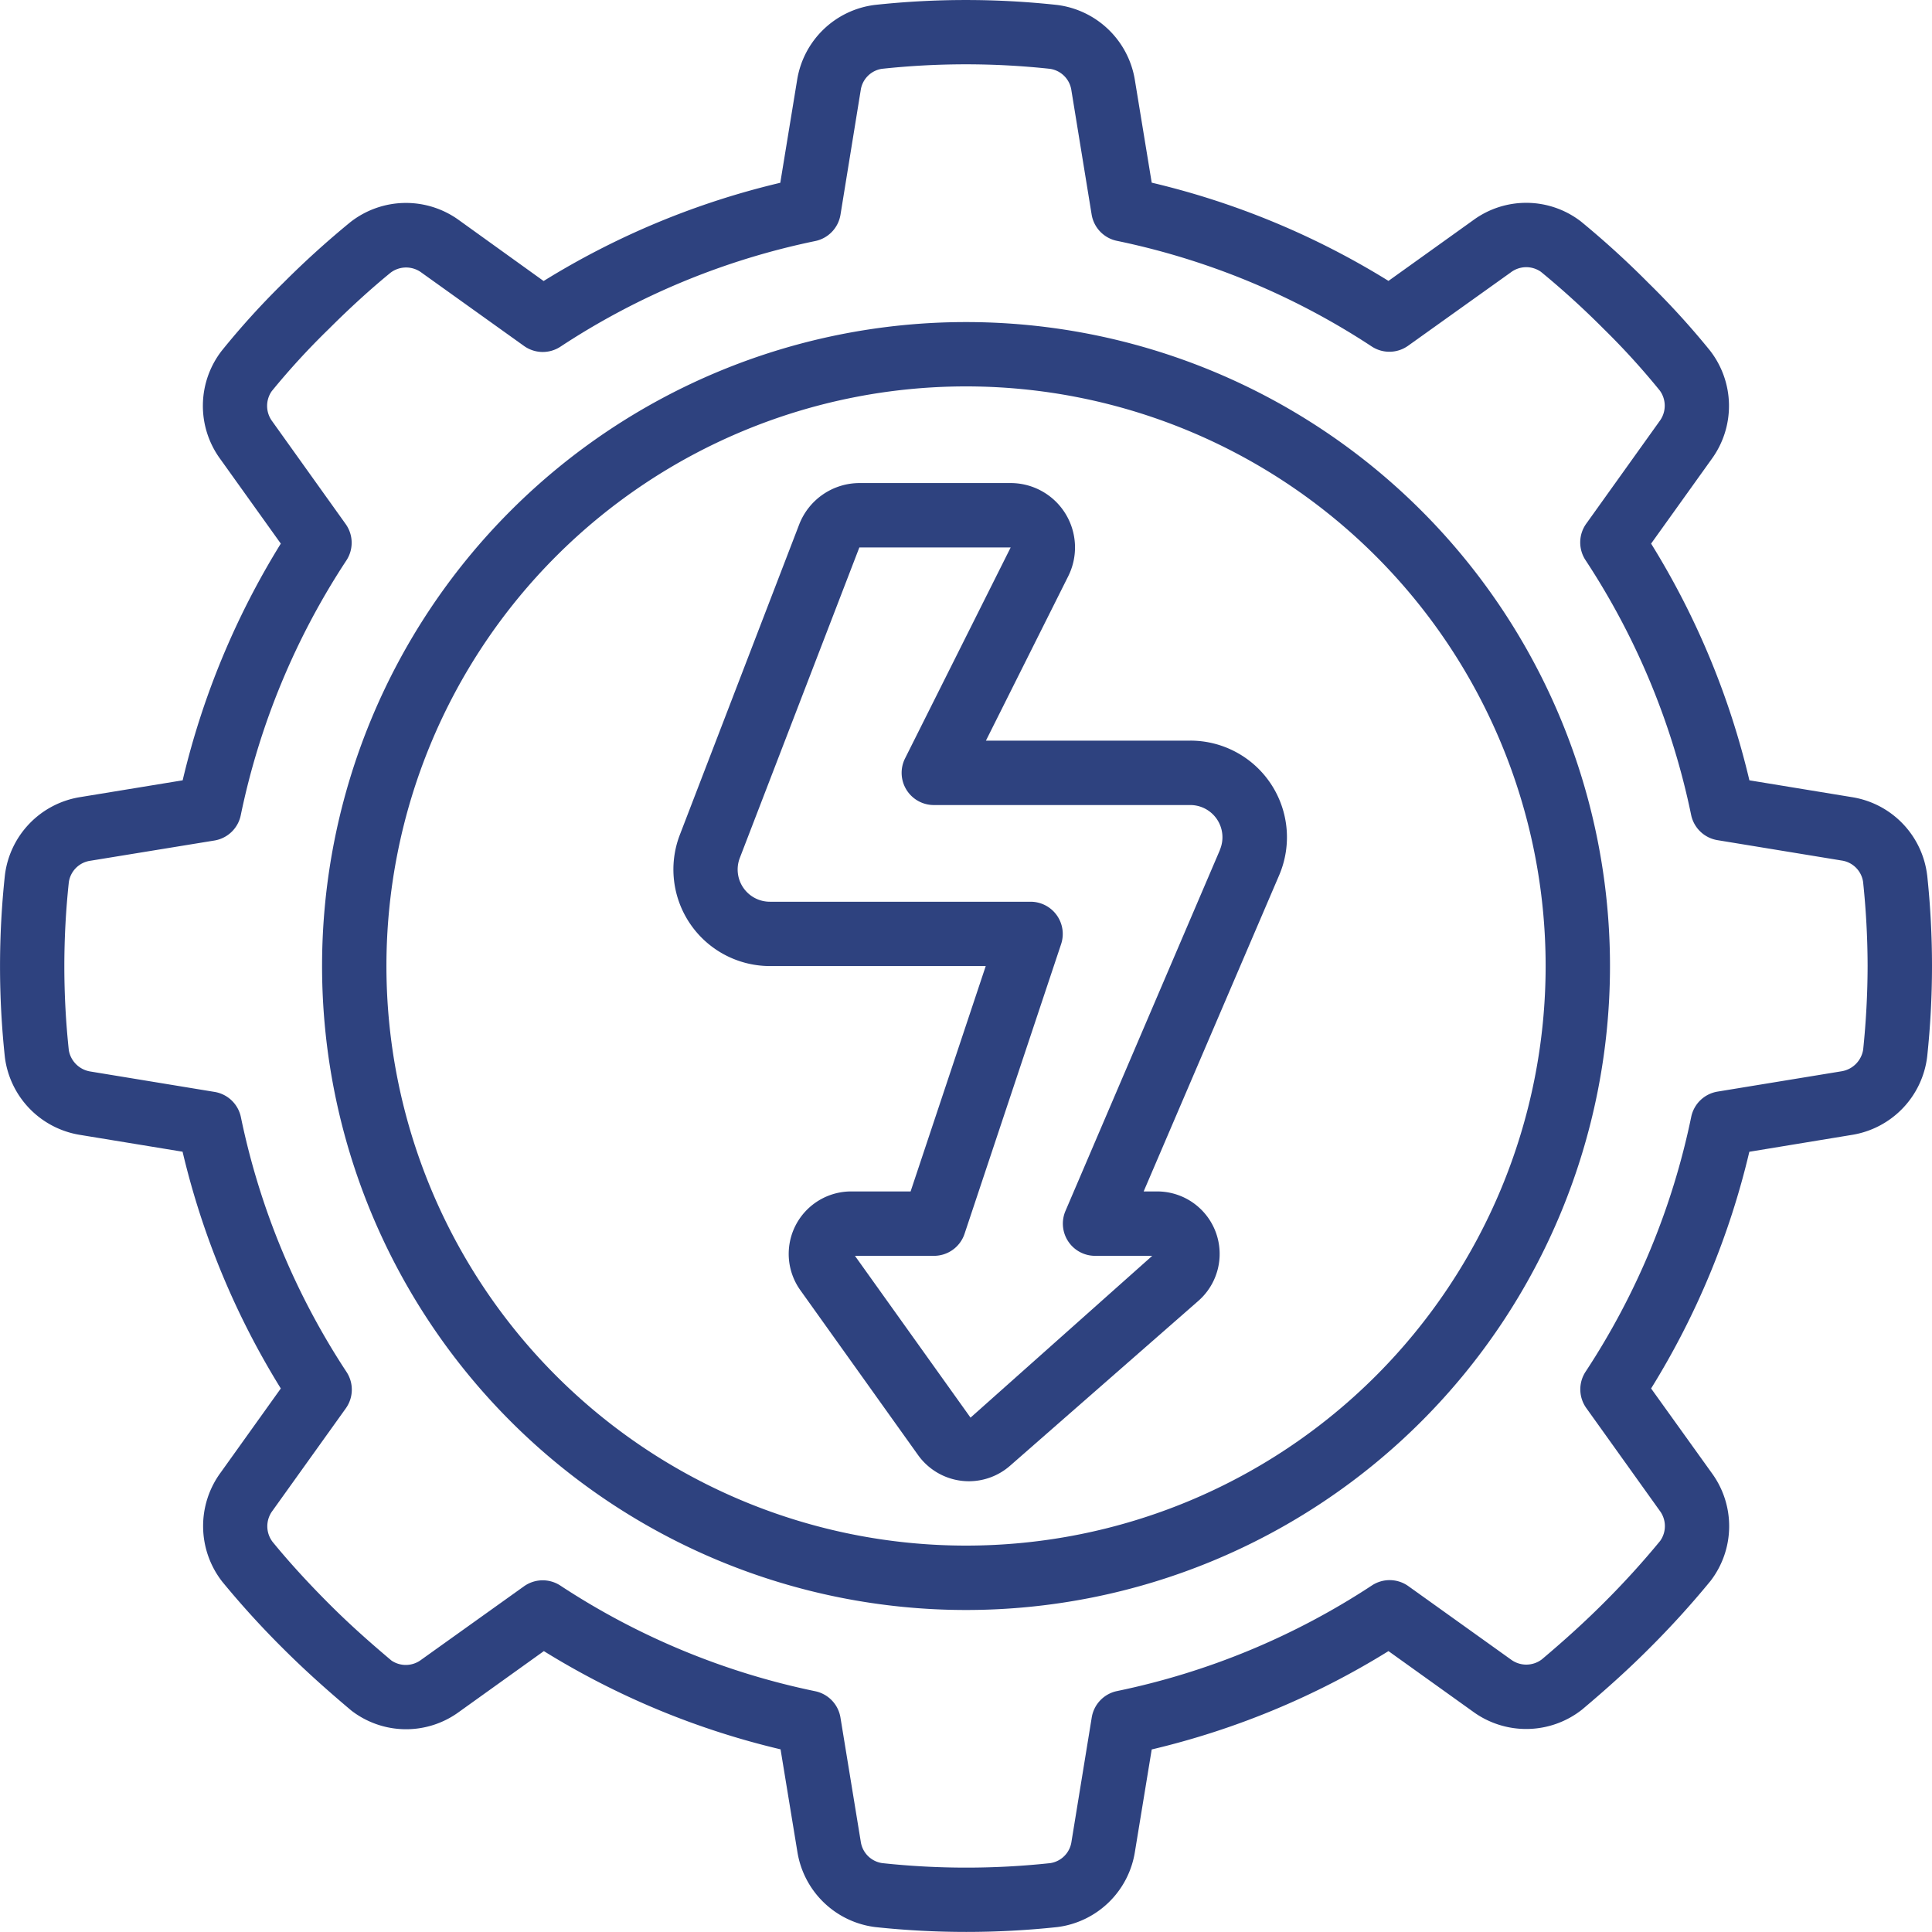
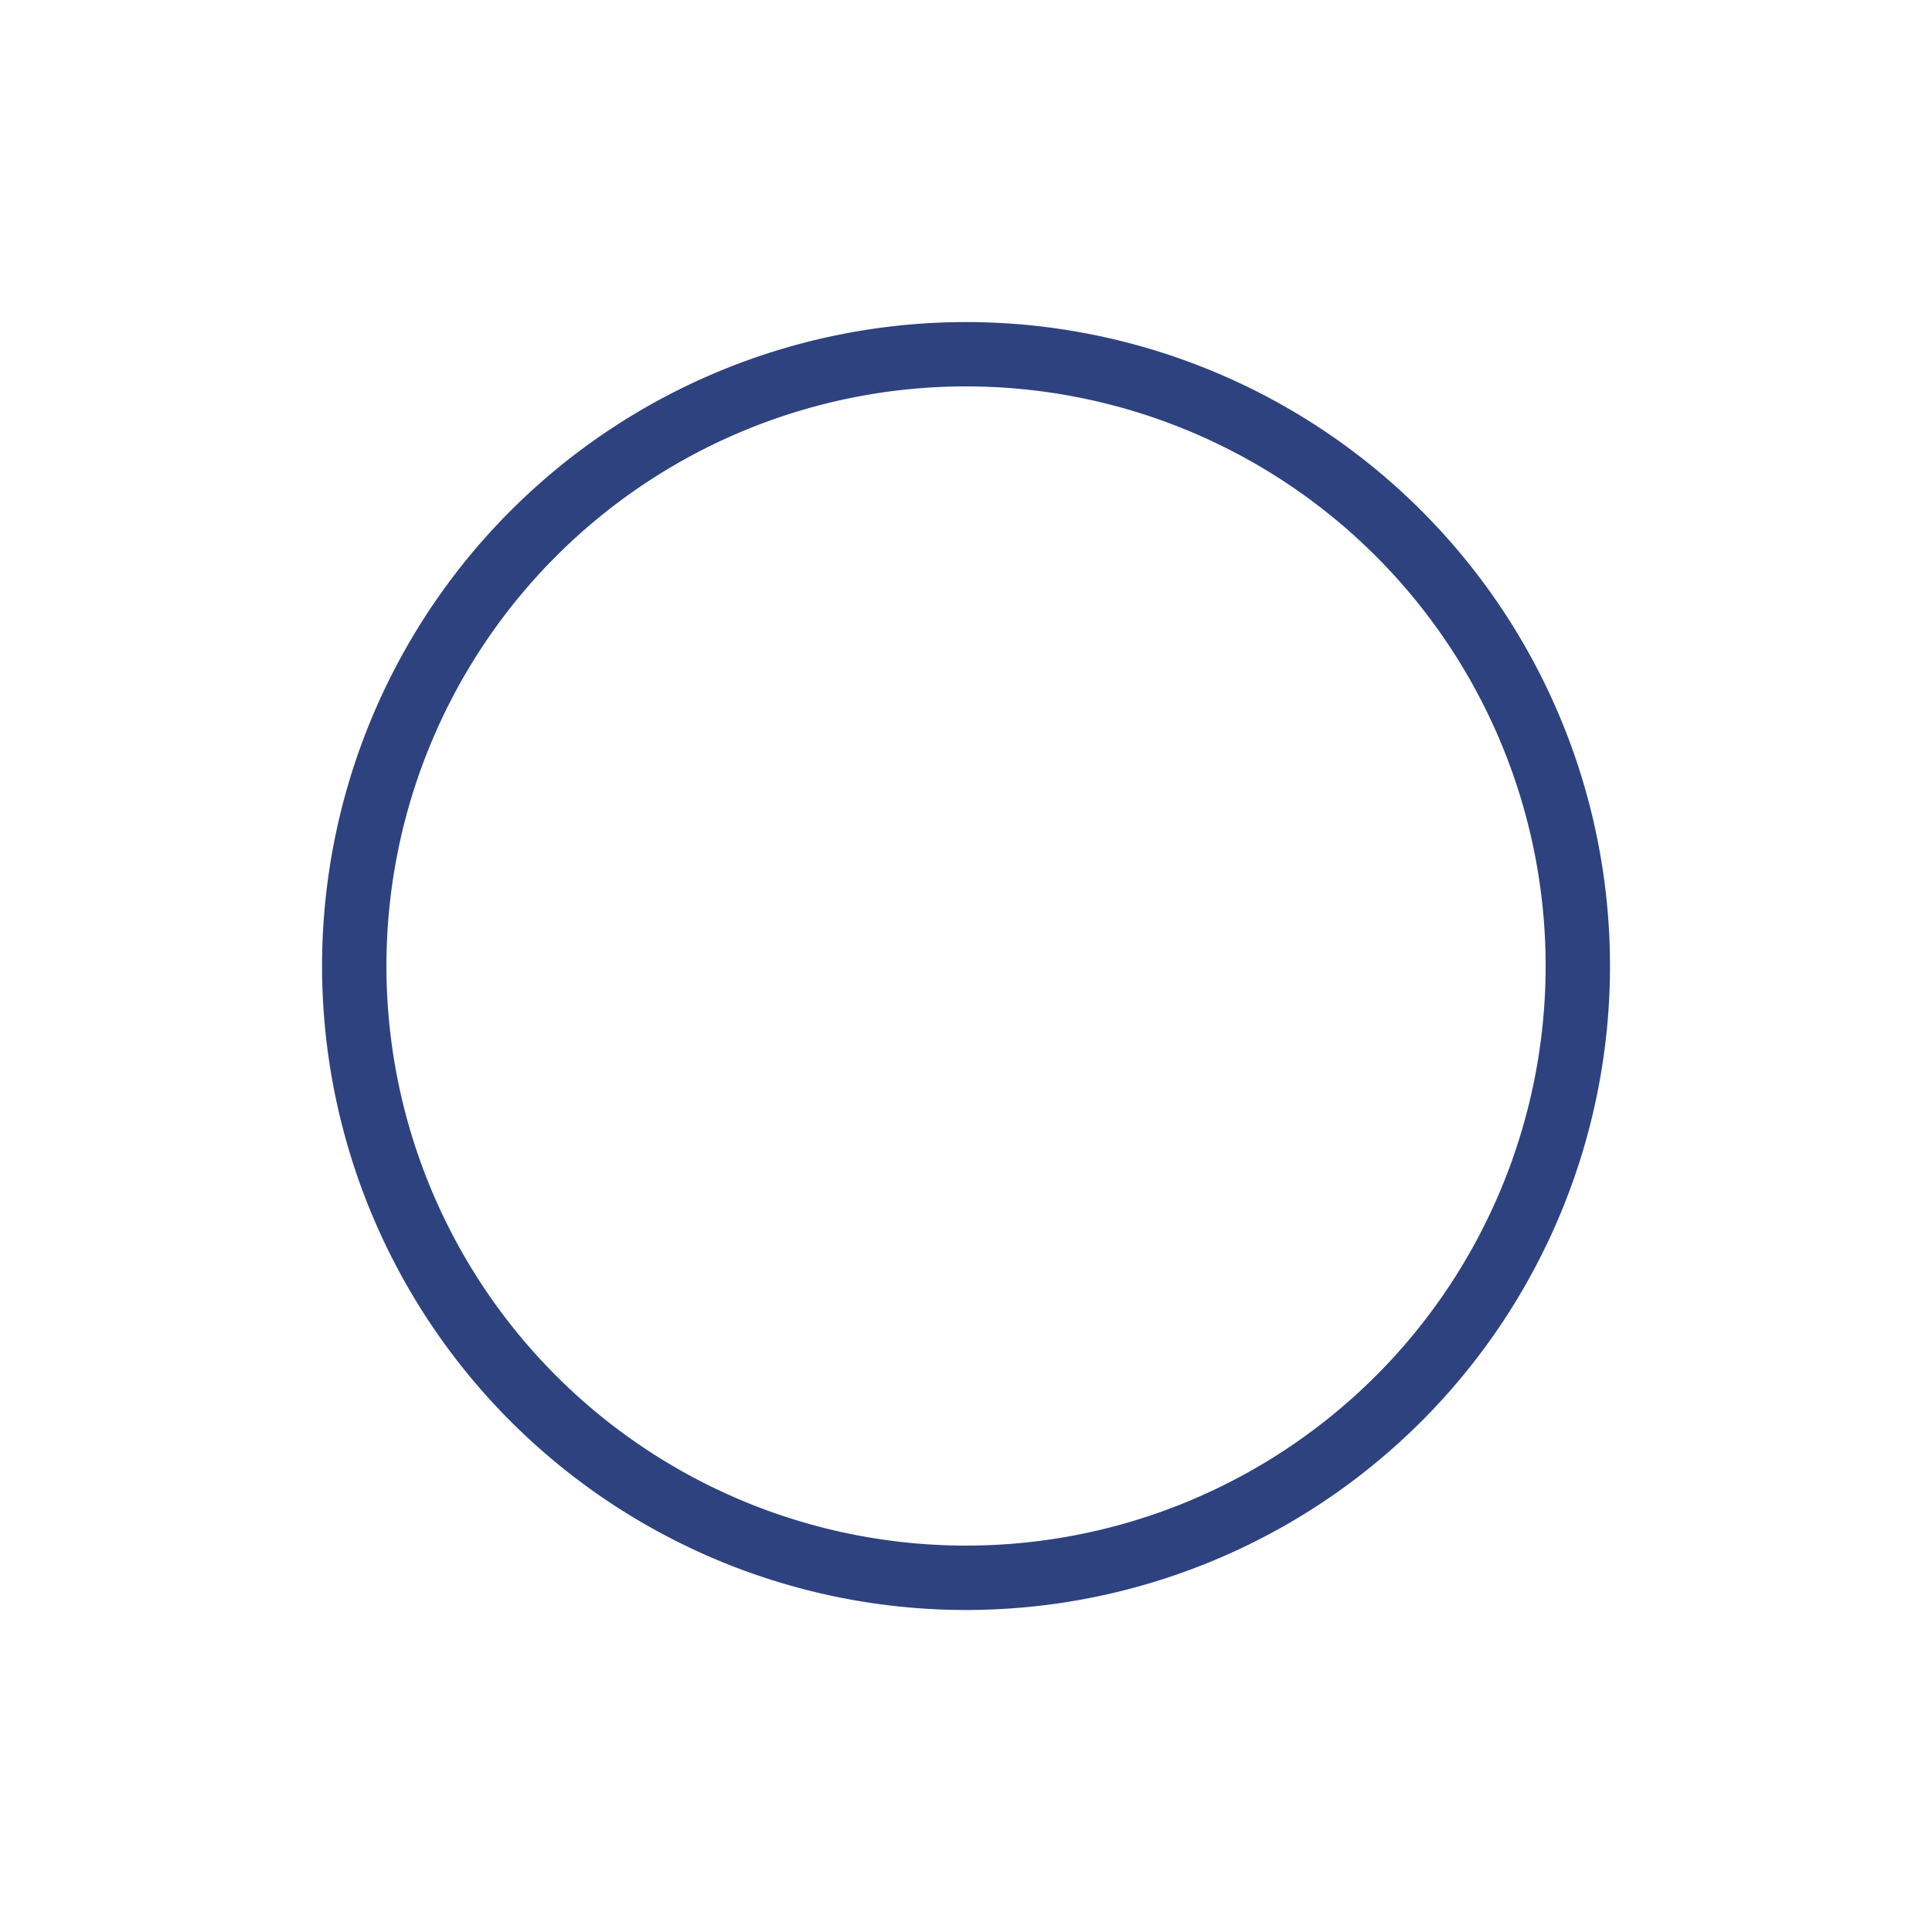
<svg xmlns="http://www.w3.org/2000/svg" width="64" height="64" viewBox="0 0 64 64">
  <defs>
    <style>.a,.c{fill:#2e427f;}.a{stroke:#707070;}.b{clip-path:url(#a);}</style>
    <clipPath id="a">
      <rect class="a" width="64" height="64" transform="translate(747 1593)" />
    </clipPath>
  </defs>
  <g class="b" transform="translate(-747 -1593)">
    <g transform="translate(747 1593)">
      <g transform="translate(-0.105 -0.105)">
        <path class="c" d="M32.106,10.774A21.332,21.332,0,1,0,53.438,32.106,21.332,21.332,0,0,0,32.106,10.774Zm0,40.531a19.2,19.2,0,1,1,19.2-19.2A19.2,19.2,0,0,1,32.106,51.305Z" />
-         <path class="c" d="M63.943,29.086a2.979,2.979,0,0,0-2.493-2.575l-3.394-.557A26.366,26.366,0,0,0,54.8,18.113l2.005-2.8a2.986,2.986,0,0,0-.058-3.6,26.406,26.406,0,0,0-2.027-2.226Q53.653,8.41,52.478,7.444A2.967,2.967,0,0,0,48.906,7.4L46.1,9.41a26.435,26.435,0,0,0-7.843-3.254L37.7,2.762A2.986,2.986,0,0,0,35.114.268a28.046,28.046,0,0,0-6.029,0A2.979,2.979,0,0,0,26.51,2.76l-.557,3.4a26.415,26.415,0,0,0-7.84,3.254L15.312,7.4a2.987,2.987,0,0,0-3.6.063,29.829,29.829,0,0,0-2.219,2.01A26.22,26.22,0,0,0,7.45,11.724,2.98,2.98,0,0,0,7.4,15.308l2.007,2.805a26.411,26.411,0,0,0-3.251,7.841l-3.393.556A2.986,2.986,0,0,0,.267,29.1a28.312,28.312,0,0,0,0,6.031A2.986,2.986,0,0,0,2.759,37.7l3.394.557A26.412,26.412,0,0,0,9.407,46.1L7.413,48.888A2.993,2.993,0,0,0,7.467,52.5a29.687,29.687,0,0,0,2.027,2.226c.654.652,1.357,1.292,2.249,2.043a2.966,2.966,0,0,0,3.572.042L18.121,54.8a26.434,26.434,0,0,0,7.841,3.254l.557,3.393a2.987,2.987,0,0,0,2.58,2.495,28.375,28.375,0,0,0,6.029,0A2.98,2.98,0,0,0,37.7,61.452l.557-3.394A26.434,26.434,0,0,0,46.1,54.8l2.8,2.005a2.987,2.987,0,0,0,3.613-.068c.861-.725,1.565-1.365,2.213-2.014a30.007,30.007,0,0,0,2.043-2.248,2.976,2.976,0,0,0,.042-3.572L54.8,46.1a26.366,26.366,0,0,0,3.254-7.841L61.45,37.7a2.987,2.987,0,0,0,2.495-2.59,28.352,28.352,0,0,0,0-6.016Zm-2.119,5.794a.865.865,0,0,1-.718.713L57,36.266a1.067,1.067,0,0,0-.871.836,24.292,24.292,0,0,1-3.5,8.443,1.067,1.067,0,0,0,.025,1.205l2.437,3.407a.846.846,0,0,1,.011.99,27.916,27.916,0,0,1-1.88,2.066c-.6.6-1.265,1.206-2.043,1.862a.853.853,0,0,1-1.028,0l-3.392-2.427a1.067,1.067,0,0,0-1.205-.025,24.333,24.333,0,0,1-8.442,3.5A1.067,1.067,0,0,0,36.27,57L35.6,61.108a.837.837,0,0,1-.7.715,26.011,26.011,0,0,1-5.571,0,.839.839,0,0,1-.711-.717L27.946,57a1.067,1.067,0,0,0-.836-.871,24.318,24.318,0,0,1-8.443-3.5,1.067,1.067,0,0,0-1.205.025l-3.4,2.43a.846.846,0,0,1-.989.029c-.81-.682-1.471-1.28-2.079-1.891-.7-.7-1.336-1.4-1.862-2.044a.853.853,0,0,1,0-1.027l2.428-3.392a1.067,1.067,0,0,0,.025-1.205,24.3,24.3,0,0,1-3.5-8.442,1.067,1.067,0,0,0-.871-.836L3.1,35.6a.863.863,0,0,1-.715-.7,26.148,26.148,0,0,1,0-5.571.839.839,0,0,1,.717-.711l4.107-.67a1.067,1.067,0,0,0,.871-.836,24.306,24.306,0,0,1,3.5-8.443,1.067,1.067,0,0,0-.025-1.205l-2.43-3.4a.853.853,0,0,1-.019-1A24.223,24.223,0,0,1,11,11c.7-.7,1.4-1.336,2.044-1.862a.853.853,0,0,1,1.027,0l3.392,2.427a1.067,1.067,0,0,0,1.206.025,24.282,24.282,0,0,1,8.442-3.5,1.067,1.067,0,0,0,.836-.871L28.616,3.1a.836.836,0,0,1,.7-.715,26.011,26.011,0,0,1,5.571,0,.839.839,0,0,1,.71.717l.67,4.11a1.067,1.067,0,0,0,.836.871,24.333,24.333,0,0,1,8.443,3.5,1.067,1.067,0,0,0,1.205-.025l3.4-2.429a.846.846,0,0,1,1-.019,27.907,27.907,0,0,1,2.078,1.89,24.421,24.421,0,0,1,1.861,2.045.853.853,0,0,1-.013,1.016l-2.426,3.392a1.067,1.067,0,0,0-.025,1.205,24.29,24.29,0,0,1,3.5,8.442,1.067,1.067,0,0,0,.871.836l4.109.674a.839.839,0,0,1,.716.706,27.075,27.075,0,0,1,.15,2.784,27.351,27.351,0,0,1-.147,2.773Z" />
-         <path class="c" d="M39.537,24.64H32.765l2.723-5.44a2.133,2.133,0,0,0-1.908-3.093H28.572a2.146,2.146,0,0,0-1.991,1.367L22.626,27.758a3.2,3.2,0,0,0,2.987,4.349h7.146l-2.489,7.466H28.3a2.069,2.069,0,0,0-1.683,3.271l3.9,5.462a2.074,2.074,0,0,0,1.444.853,2,2,0,0,0,.238.014,2.072,2.072,0,0,0,1.364-.512L39.8,43.2a2.069,2.069,0,0,0-1.362-3.627H37.99L42.478,29.1a3.2,3.2,0,0,0-2.941-4.461Zm.98,3.62L35.4,40.219a1.067,1.067,0,0,0,.975,1.487h1.9l-6.02,5.36-3.829-5.36h2.619a1.067,1.067,0,0,0,1.012-.73l3.2-9.6a1.067,1.067,0,0,0-1.012-1.4H25.612a1.067,1.067,0,0,1-1-1.45L28.572,18.24h5.013l-3.5,6.99a1.067,1.067,0,0,0,.949,1.543h8.5a1.067,1.067,0,0,1,.98,1.487Z" />
      </g>
    </g>
  </g>
</svg>